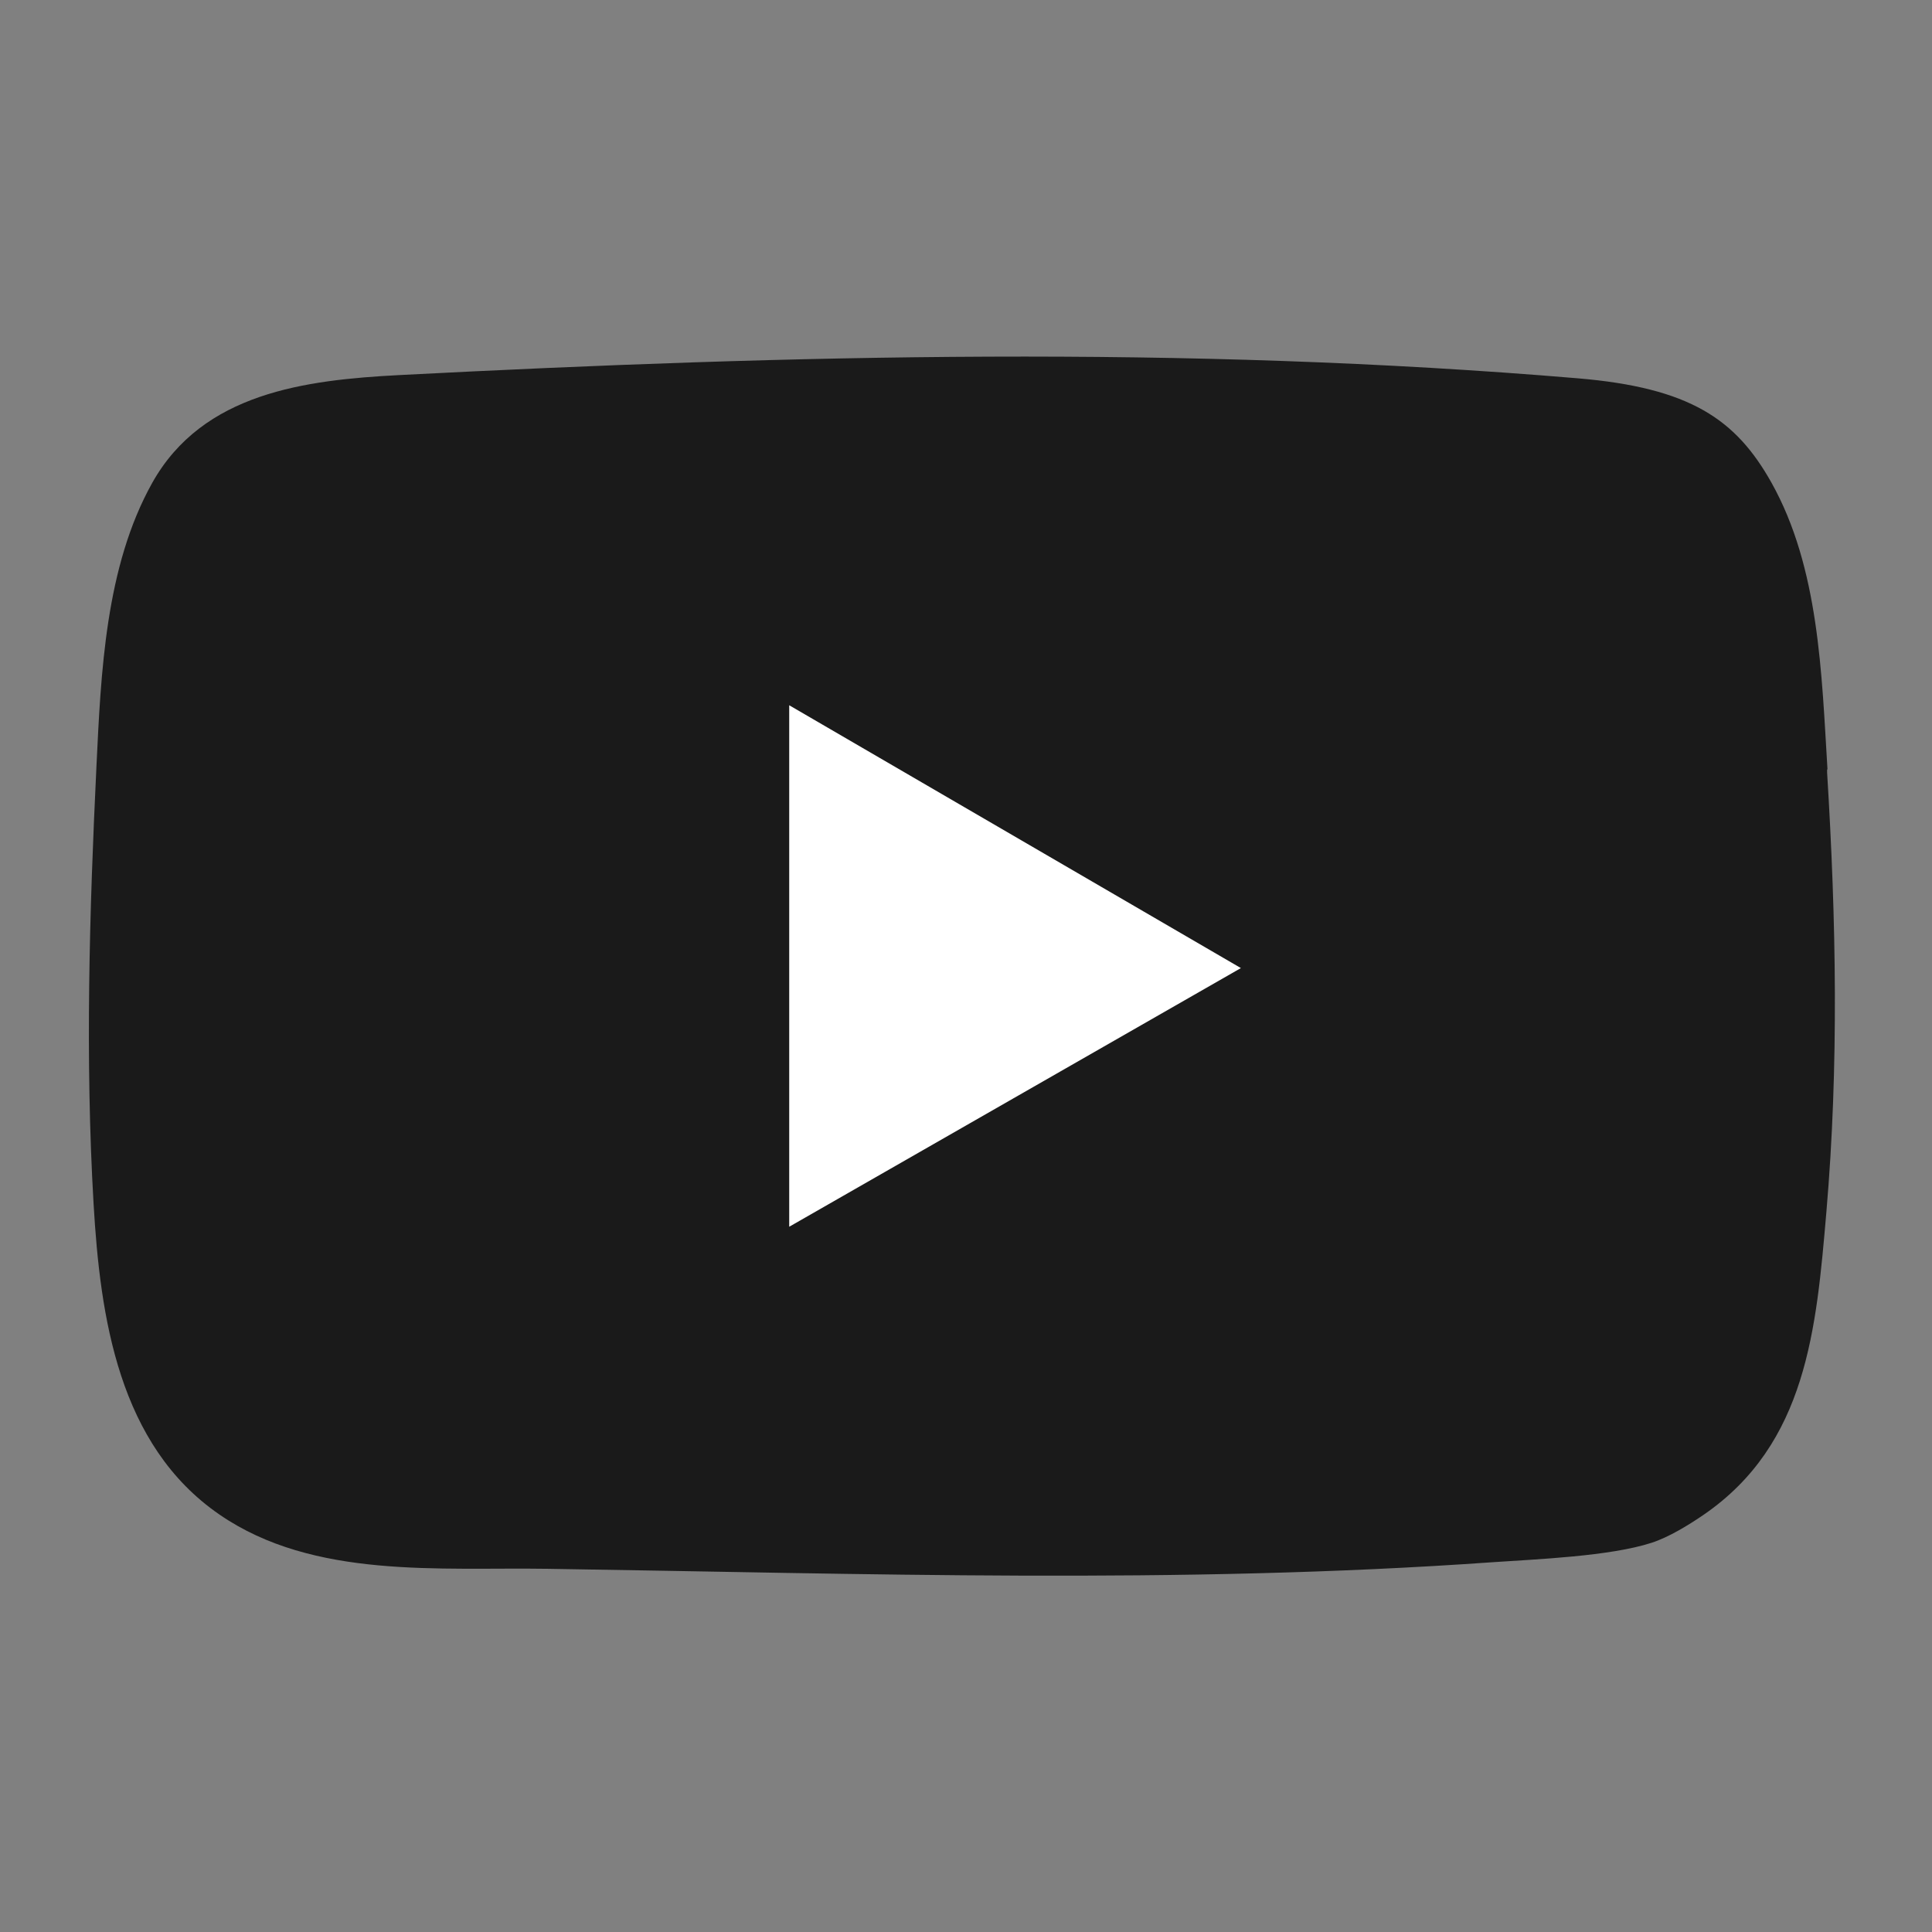
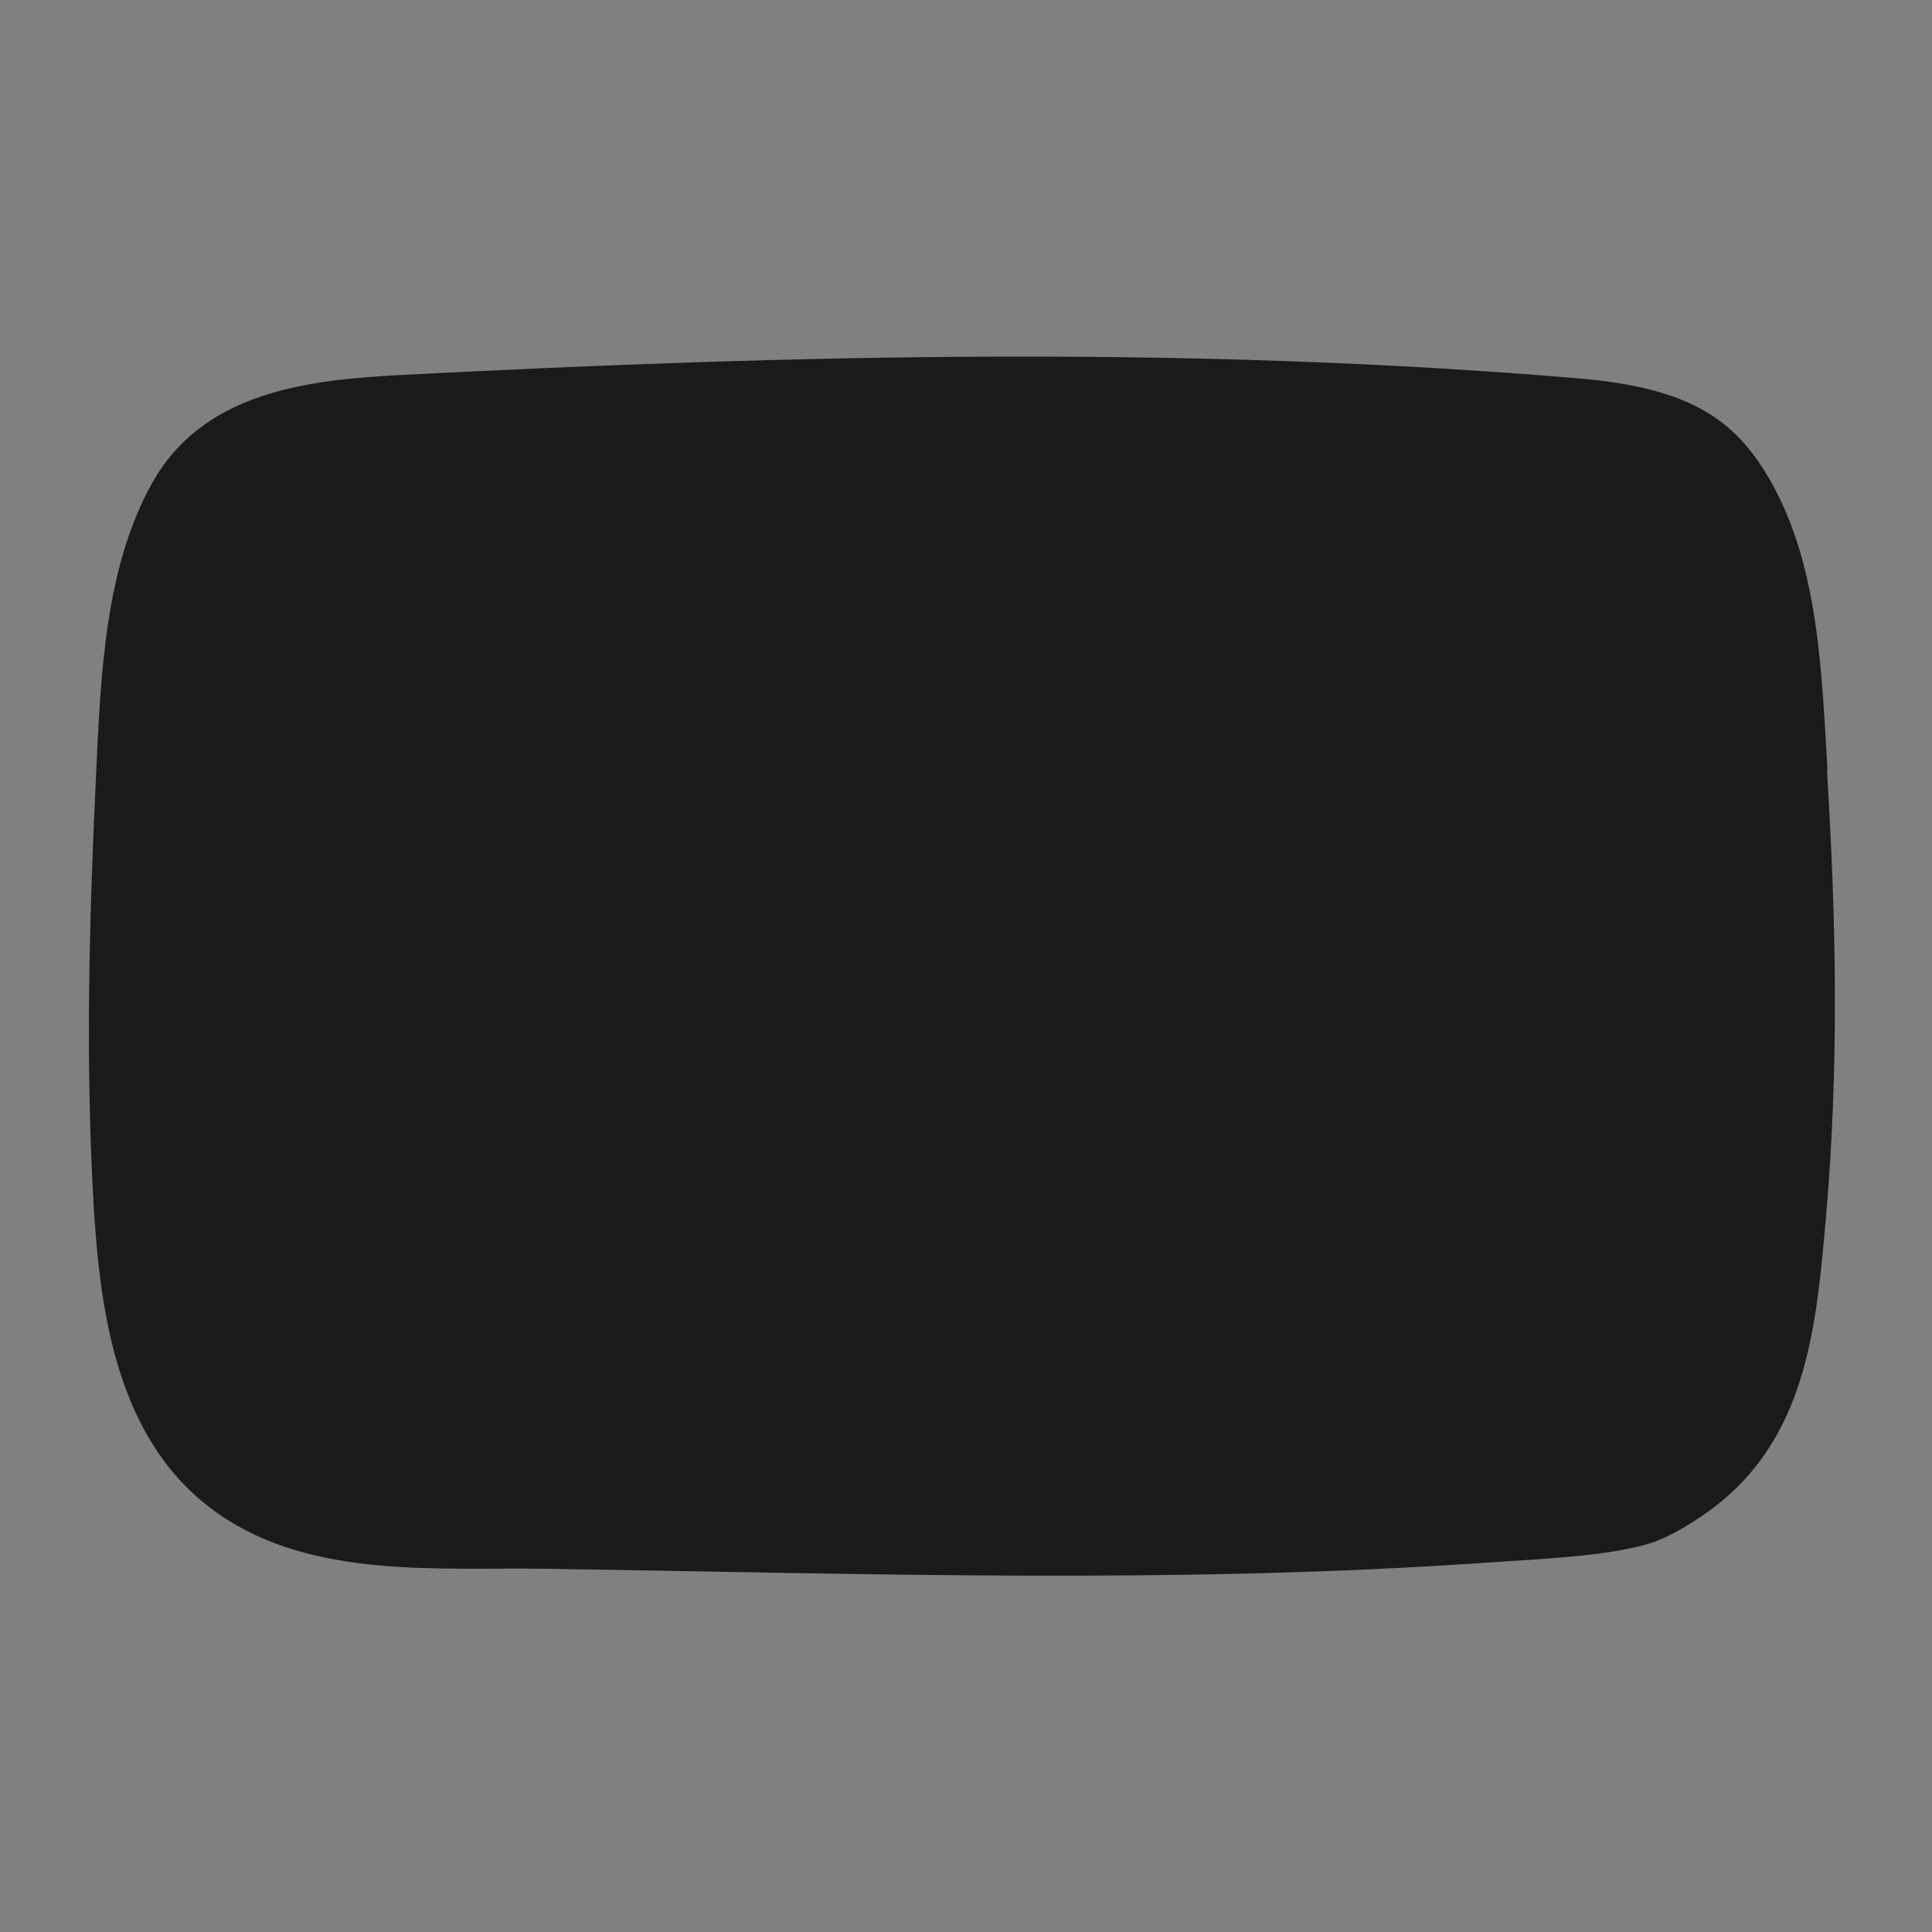
<svg xmlns="http://www.w3.org/2000/svg" width="1024" height="1024" version="1.1" viewBox="0 0 1024 1024">
  <rect x="0" y="0" width="1024" height="1024" fill="#808080" stroke="none" />
  <defs>
    <style>
      .cls-1 {
        fill: #fff;
      }

      .cls-2 {
        fill: #1a1a1a;
      }
    </style>
  </defs>
  <g>
    <g id="Layer_1">
      <g>
-         <path class="cls-2" d="M968.6,407.7c-3.1-50.5-4.4-106.7-29.7-151.9-18.8-33.5-43-50.3-102.8-55.3-208.2-17.5-416.1-12.5-624.5-1.7-49.7,2.6-104.1,9.3-130.9,57.1-24.9,44.5-27.2,100.8-29.6,150.6-3.7,77.1-6,154.4-1.5,231.6,3.5,60,13.2,127.9,66.8,164.7,49.9,34.3,116.6,27.8,174.1,28.7,166.8,2.5,334.1,8.3,500.7-3.5,23.2-1.6,62-3.1,84.2-10.3,9.2-3,19.6-9.4,27.5-14.8,54.8-37.6,59.8-98.7,65.1-160.3,6.7-77.9,5.2-155.2.4-233.2,0-.5,0-1,0-1.5Z" />
-         <polygon class="cls-1" points="418.3 373.8 418.3 650.2 657.7 513.1 418.3 373.8" />
+         <path class="cls-2" d="M968.6,407.7c-3.1-50.5-4.4-106.7-29.7-151.9-18.8-33.5-43-50.3-102.8-55.3-208.2-17.5-416.1-12.5-624.5-1.7-49.7,2.6-104.1,9.3-130.9,57.1-24.9,44.5-27.2,100.8-29.6,150.6-3.7,77.1-6,154.4-1.5,231.6,3.5,60,13.2,127.9,66.8,164.7,49.9,34.3,116.6,27.8,174.1,28.7,166.8,2.5,334.1,8.3,500.7-3.5,23.2-1.6,62-3.1,84.2-10.3,9.2-3,19.6-9.4,27.5-14.8,54.8-37.6,59.8-98.7,65.1-160.3,6.7-77.9,5.2-155.2.4-233.2,0-.5,0-1,0-1.5" />
      </g>
    </g>
  </g>
</svg>